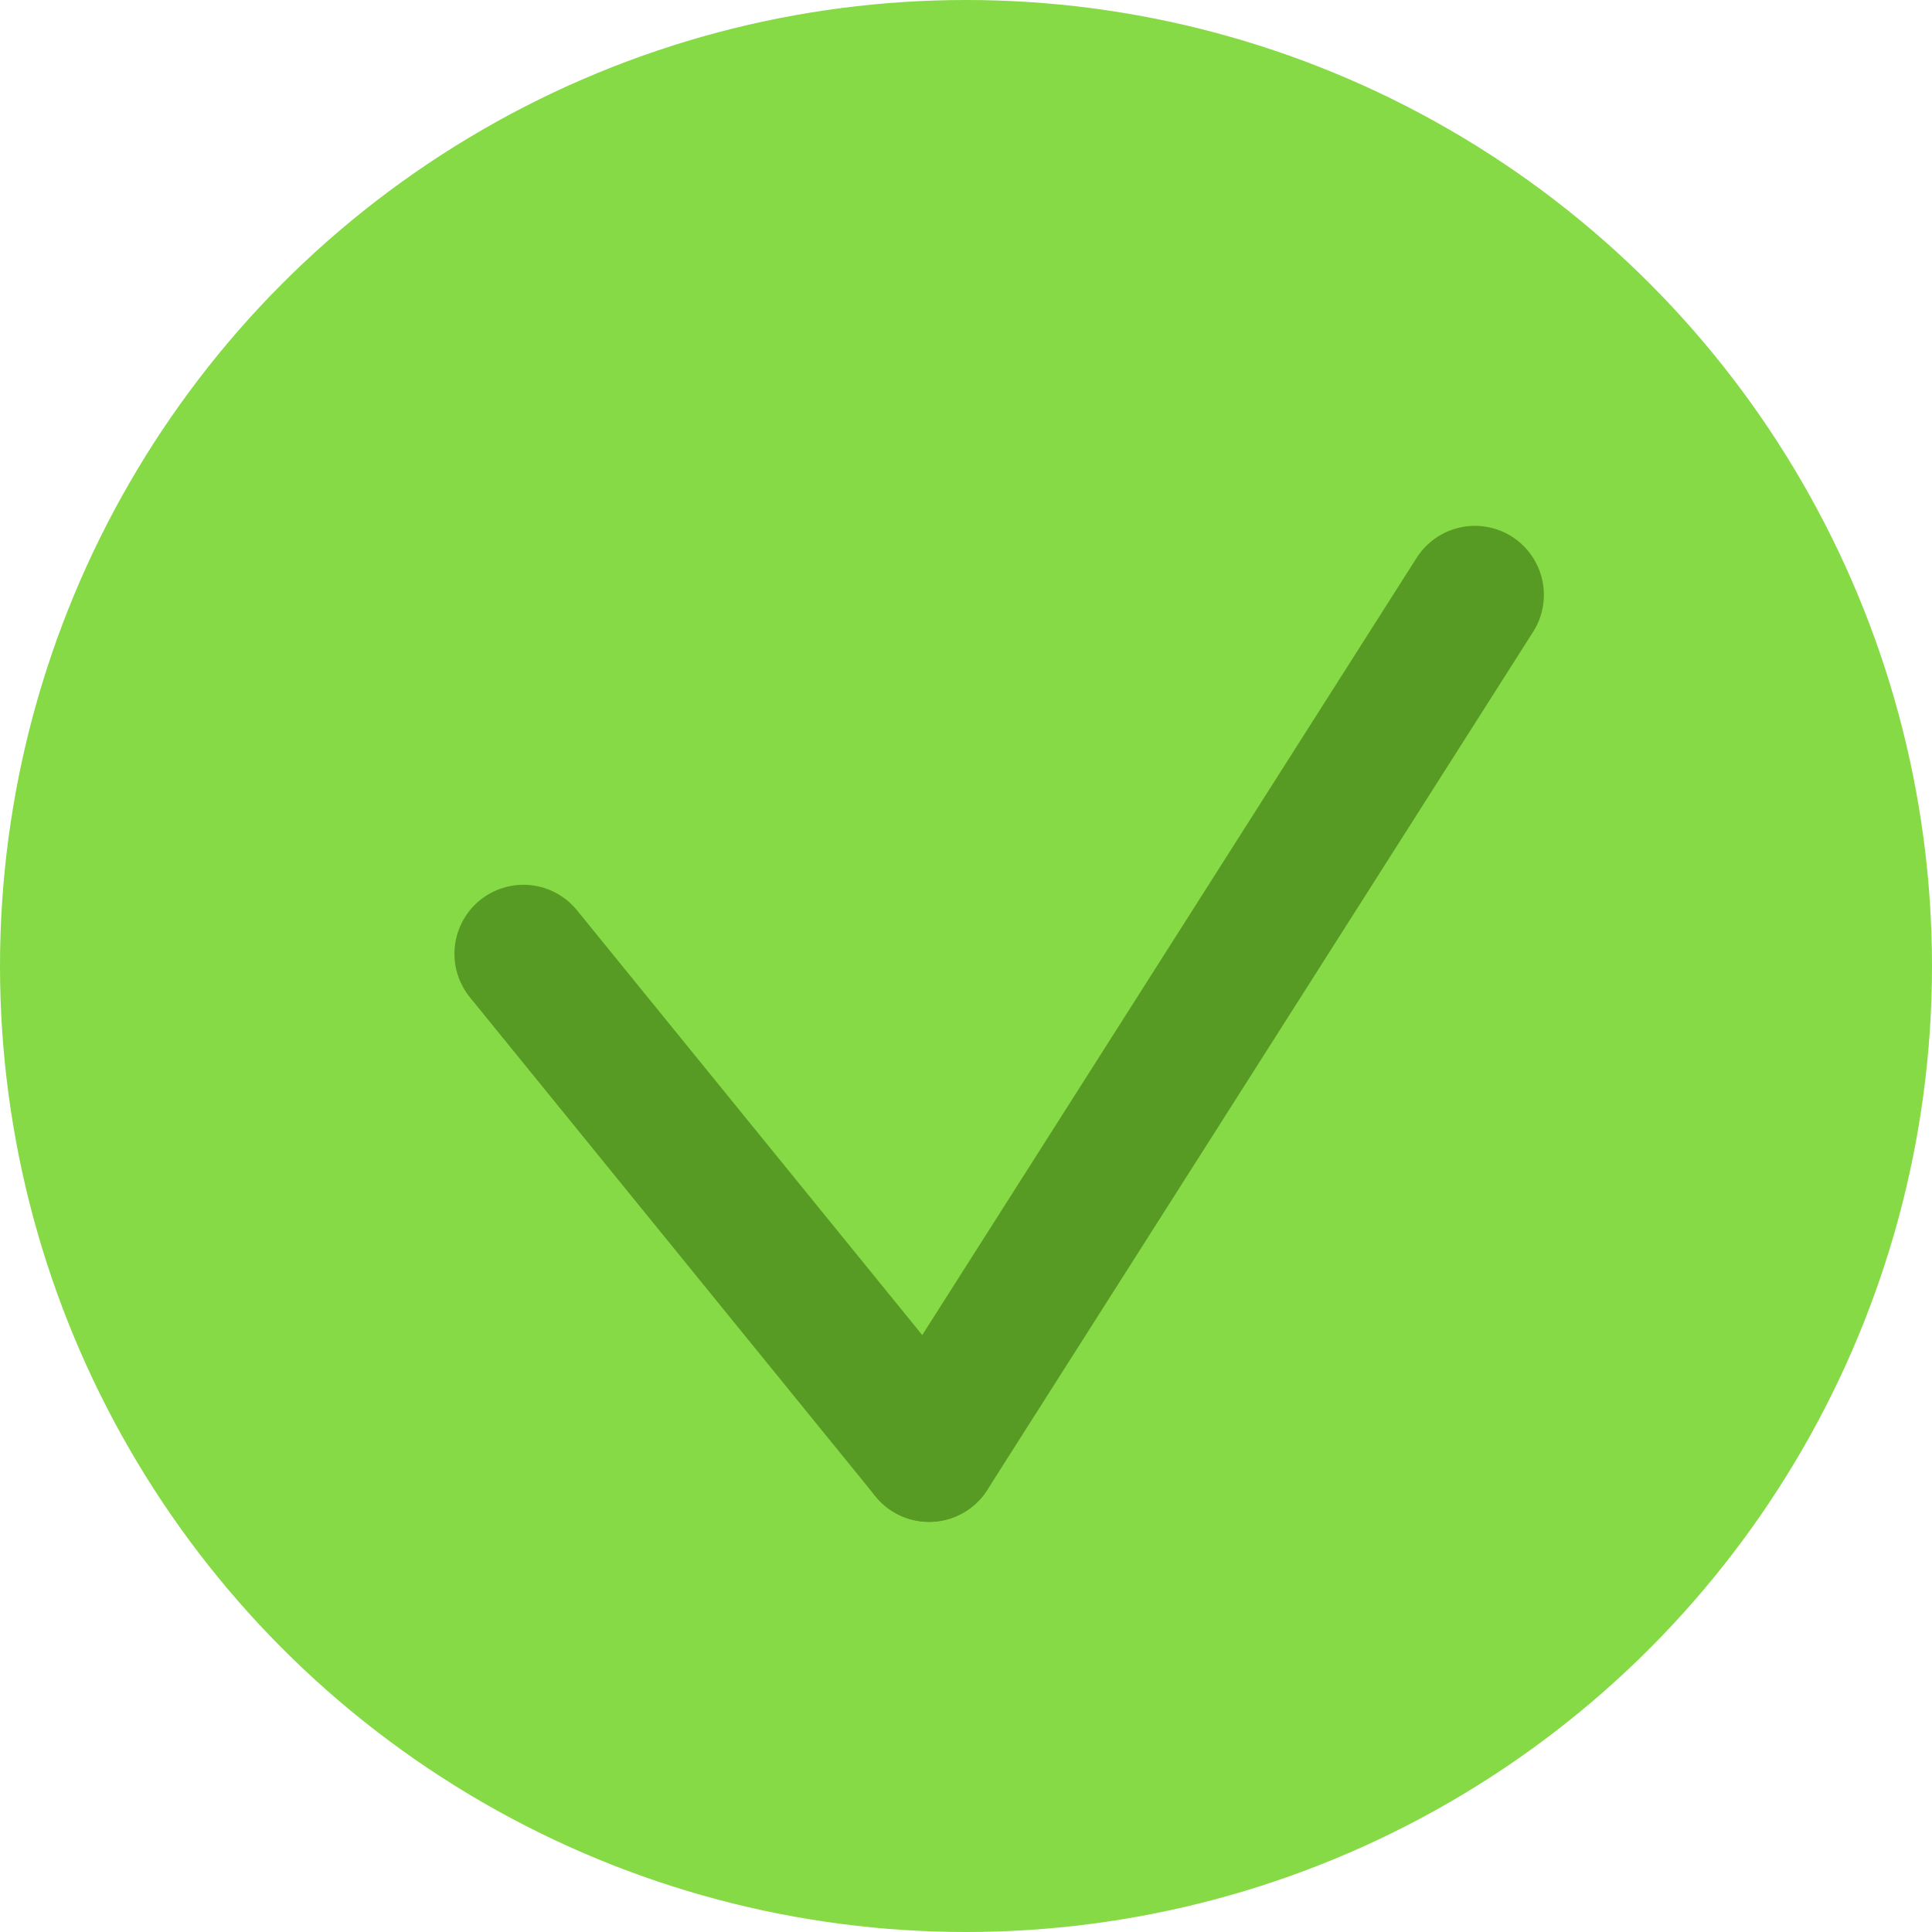
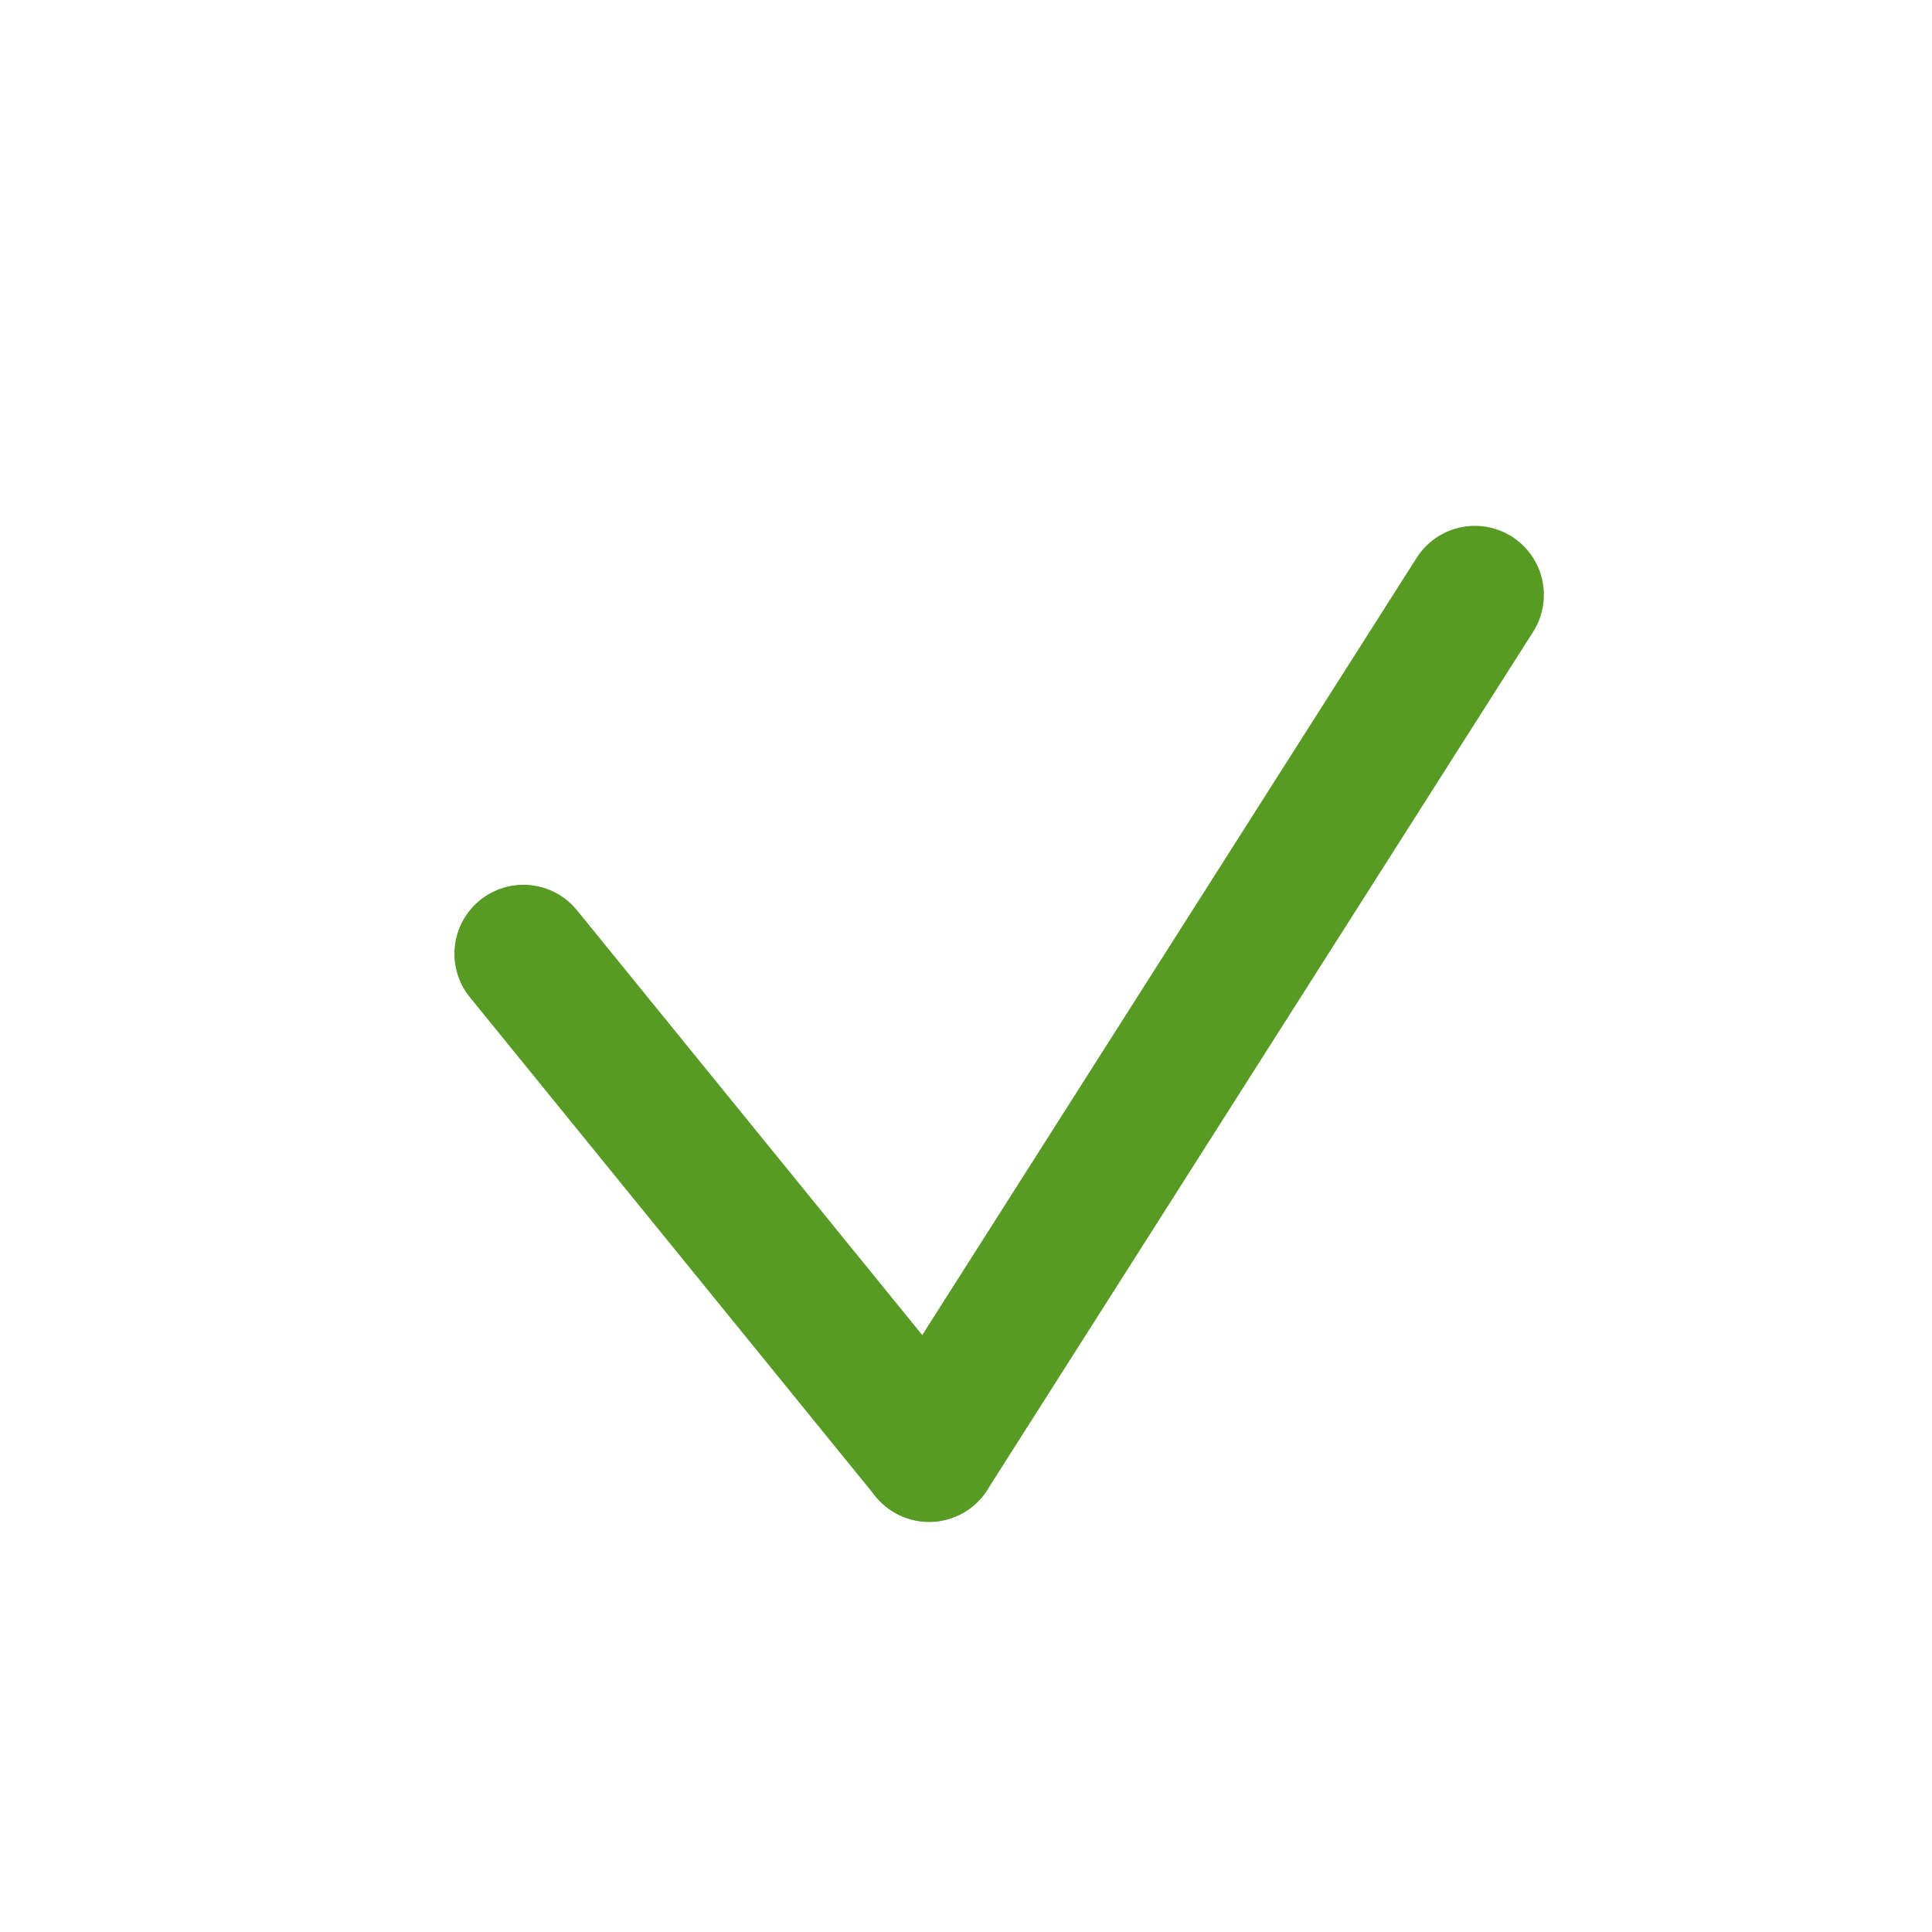
<svg xmlns="http://www.w3.org/2000/svg" width="28" height="28" viewBox="0 0 28 28" fill="none">
-   <circle cx="14" cy="14" r="14" fill="#86DA45" />
  <path d="M7.586 13.823L13.465 21.056" stroke="#579A24" stroke-width="2" stroke-linecap="round" stroke-linejoin="round" />
  <path d="M13.465 21.056L21.375 8.621" stroke="#579A24" stroke-width="2" stroke-linecap="round" stroke-linejoin="round" />
</svg>